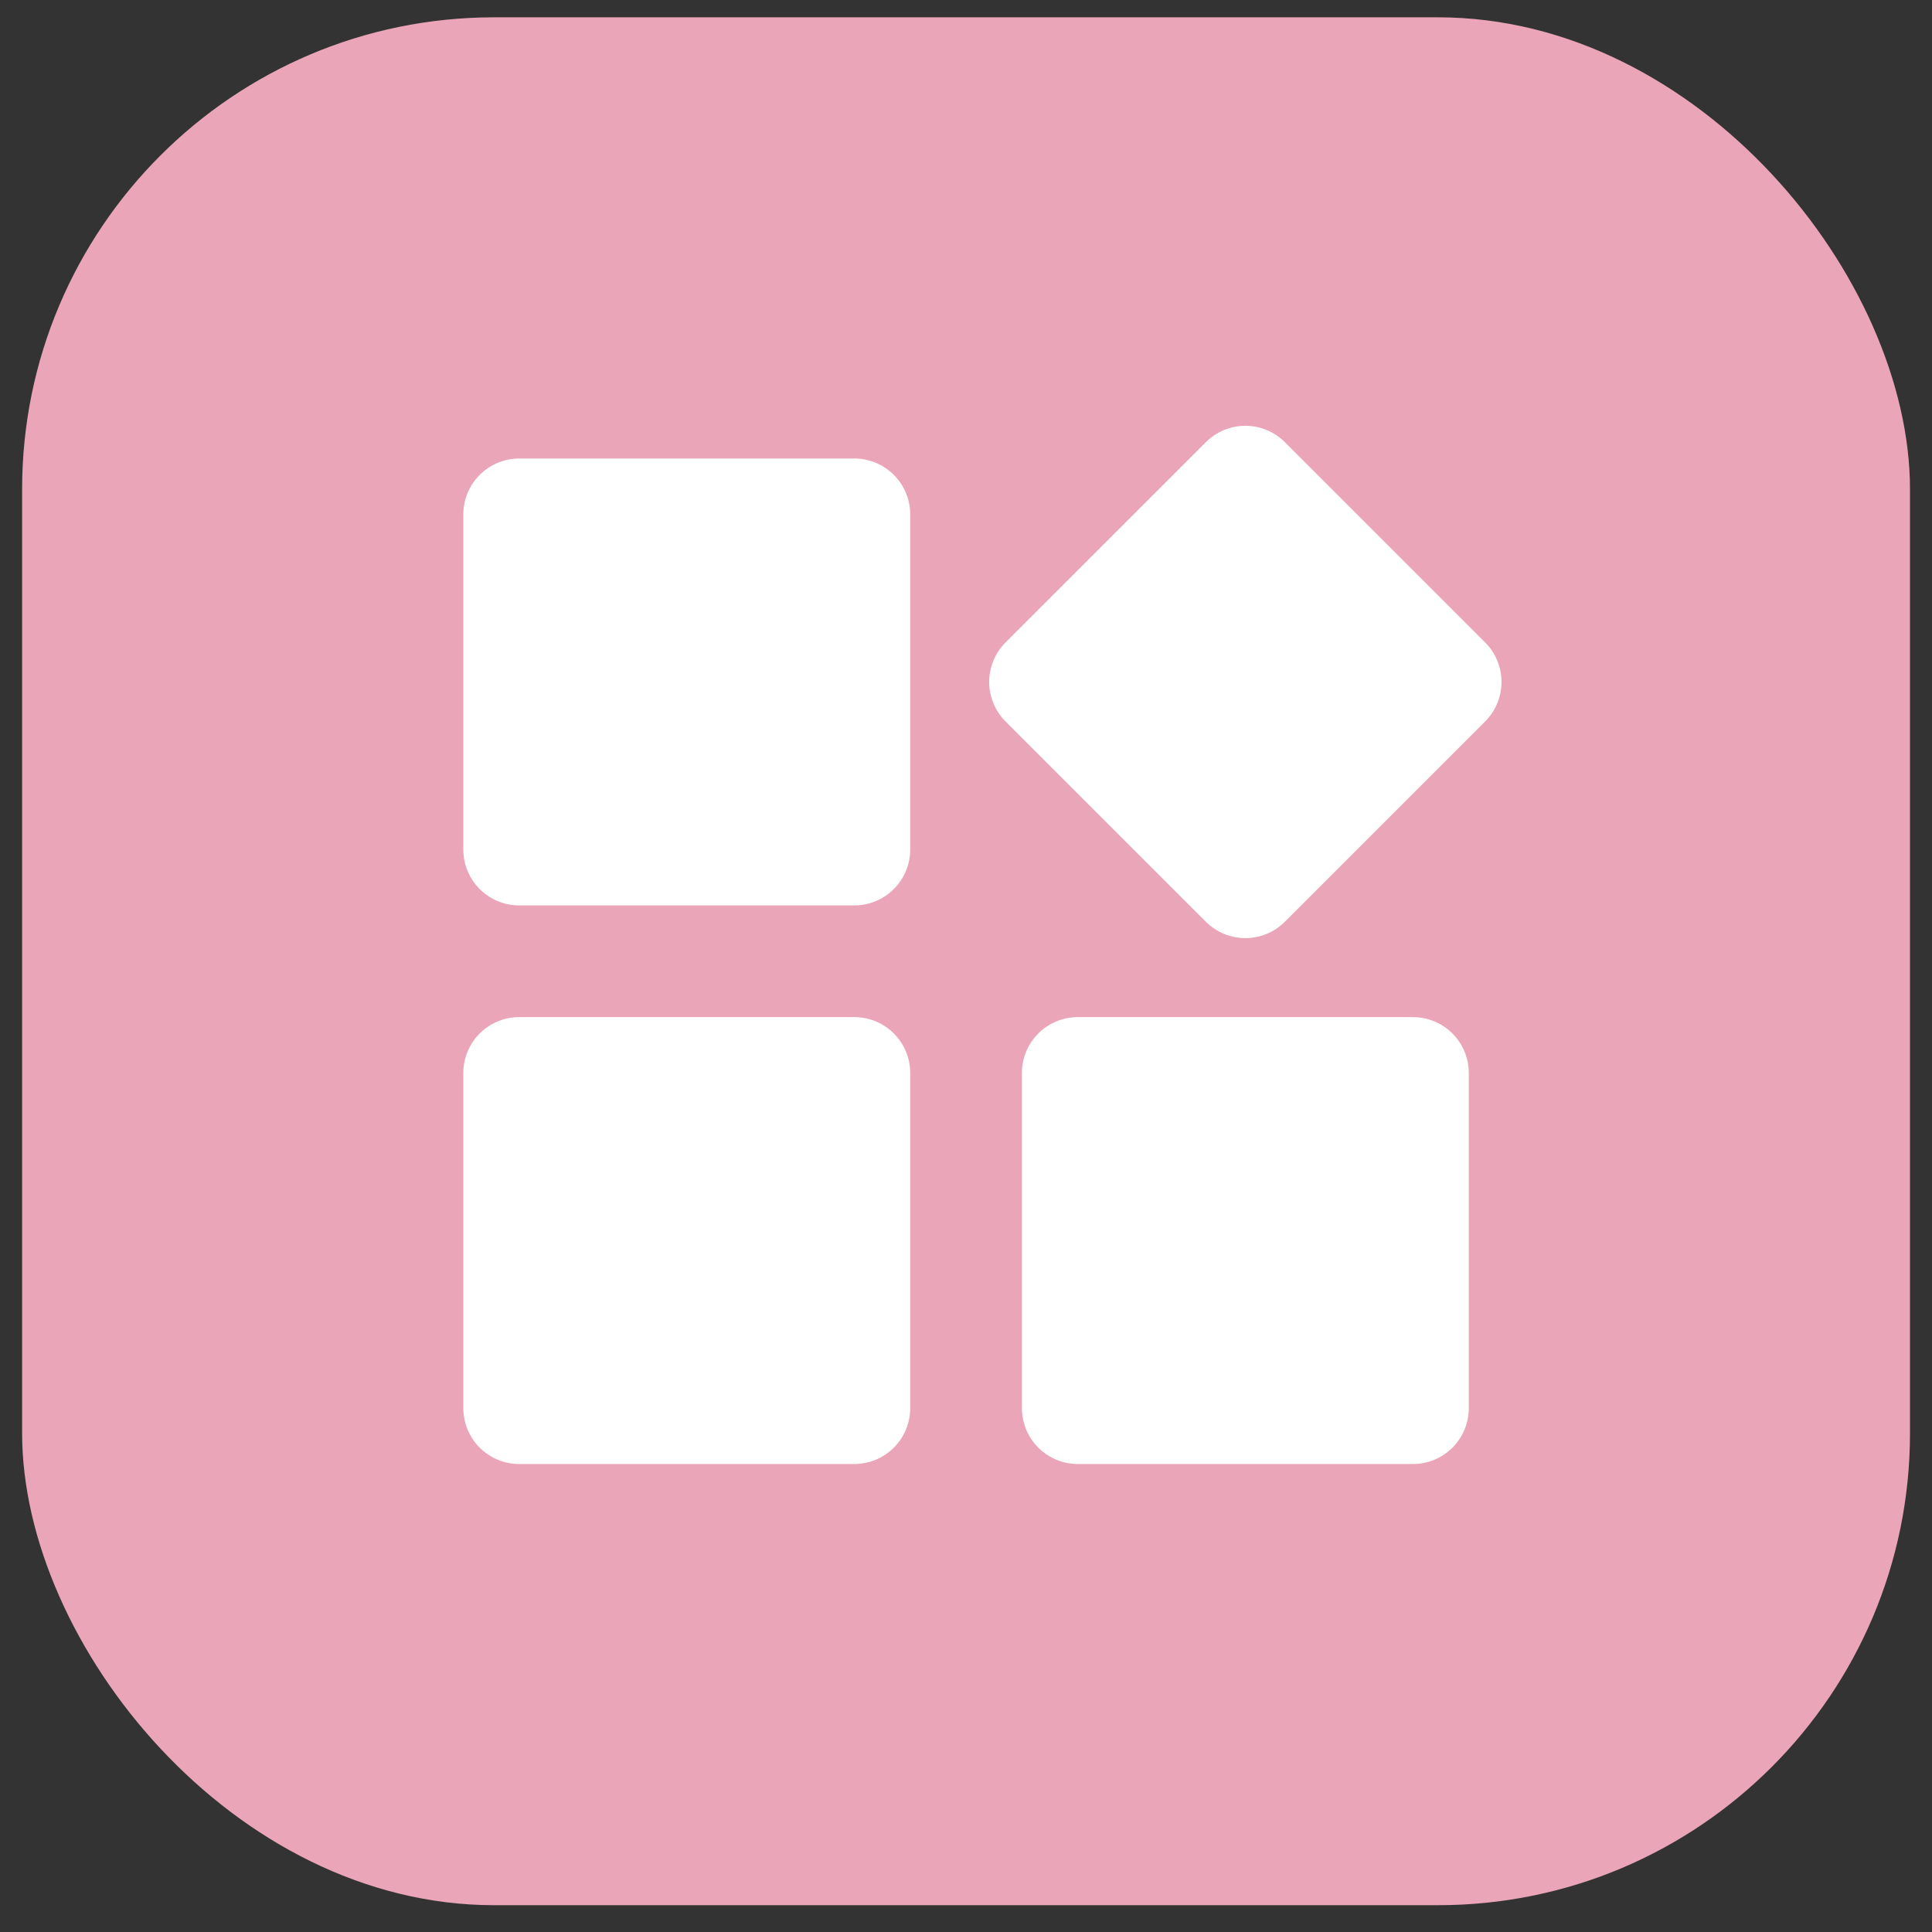
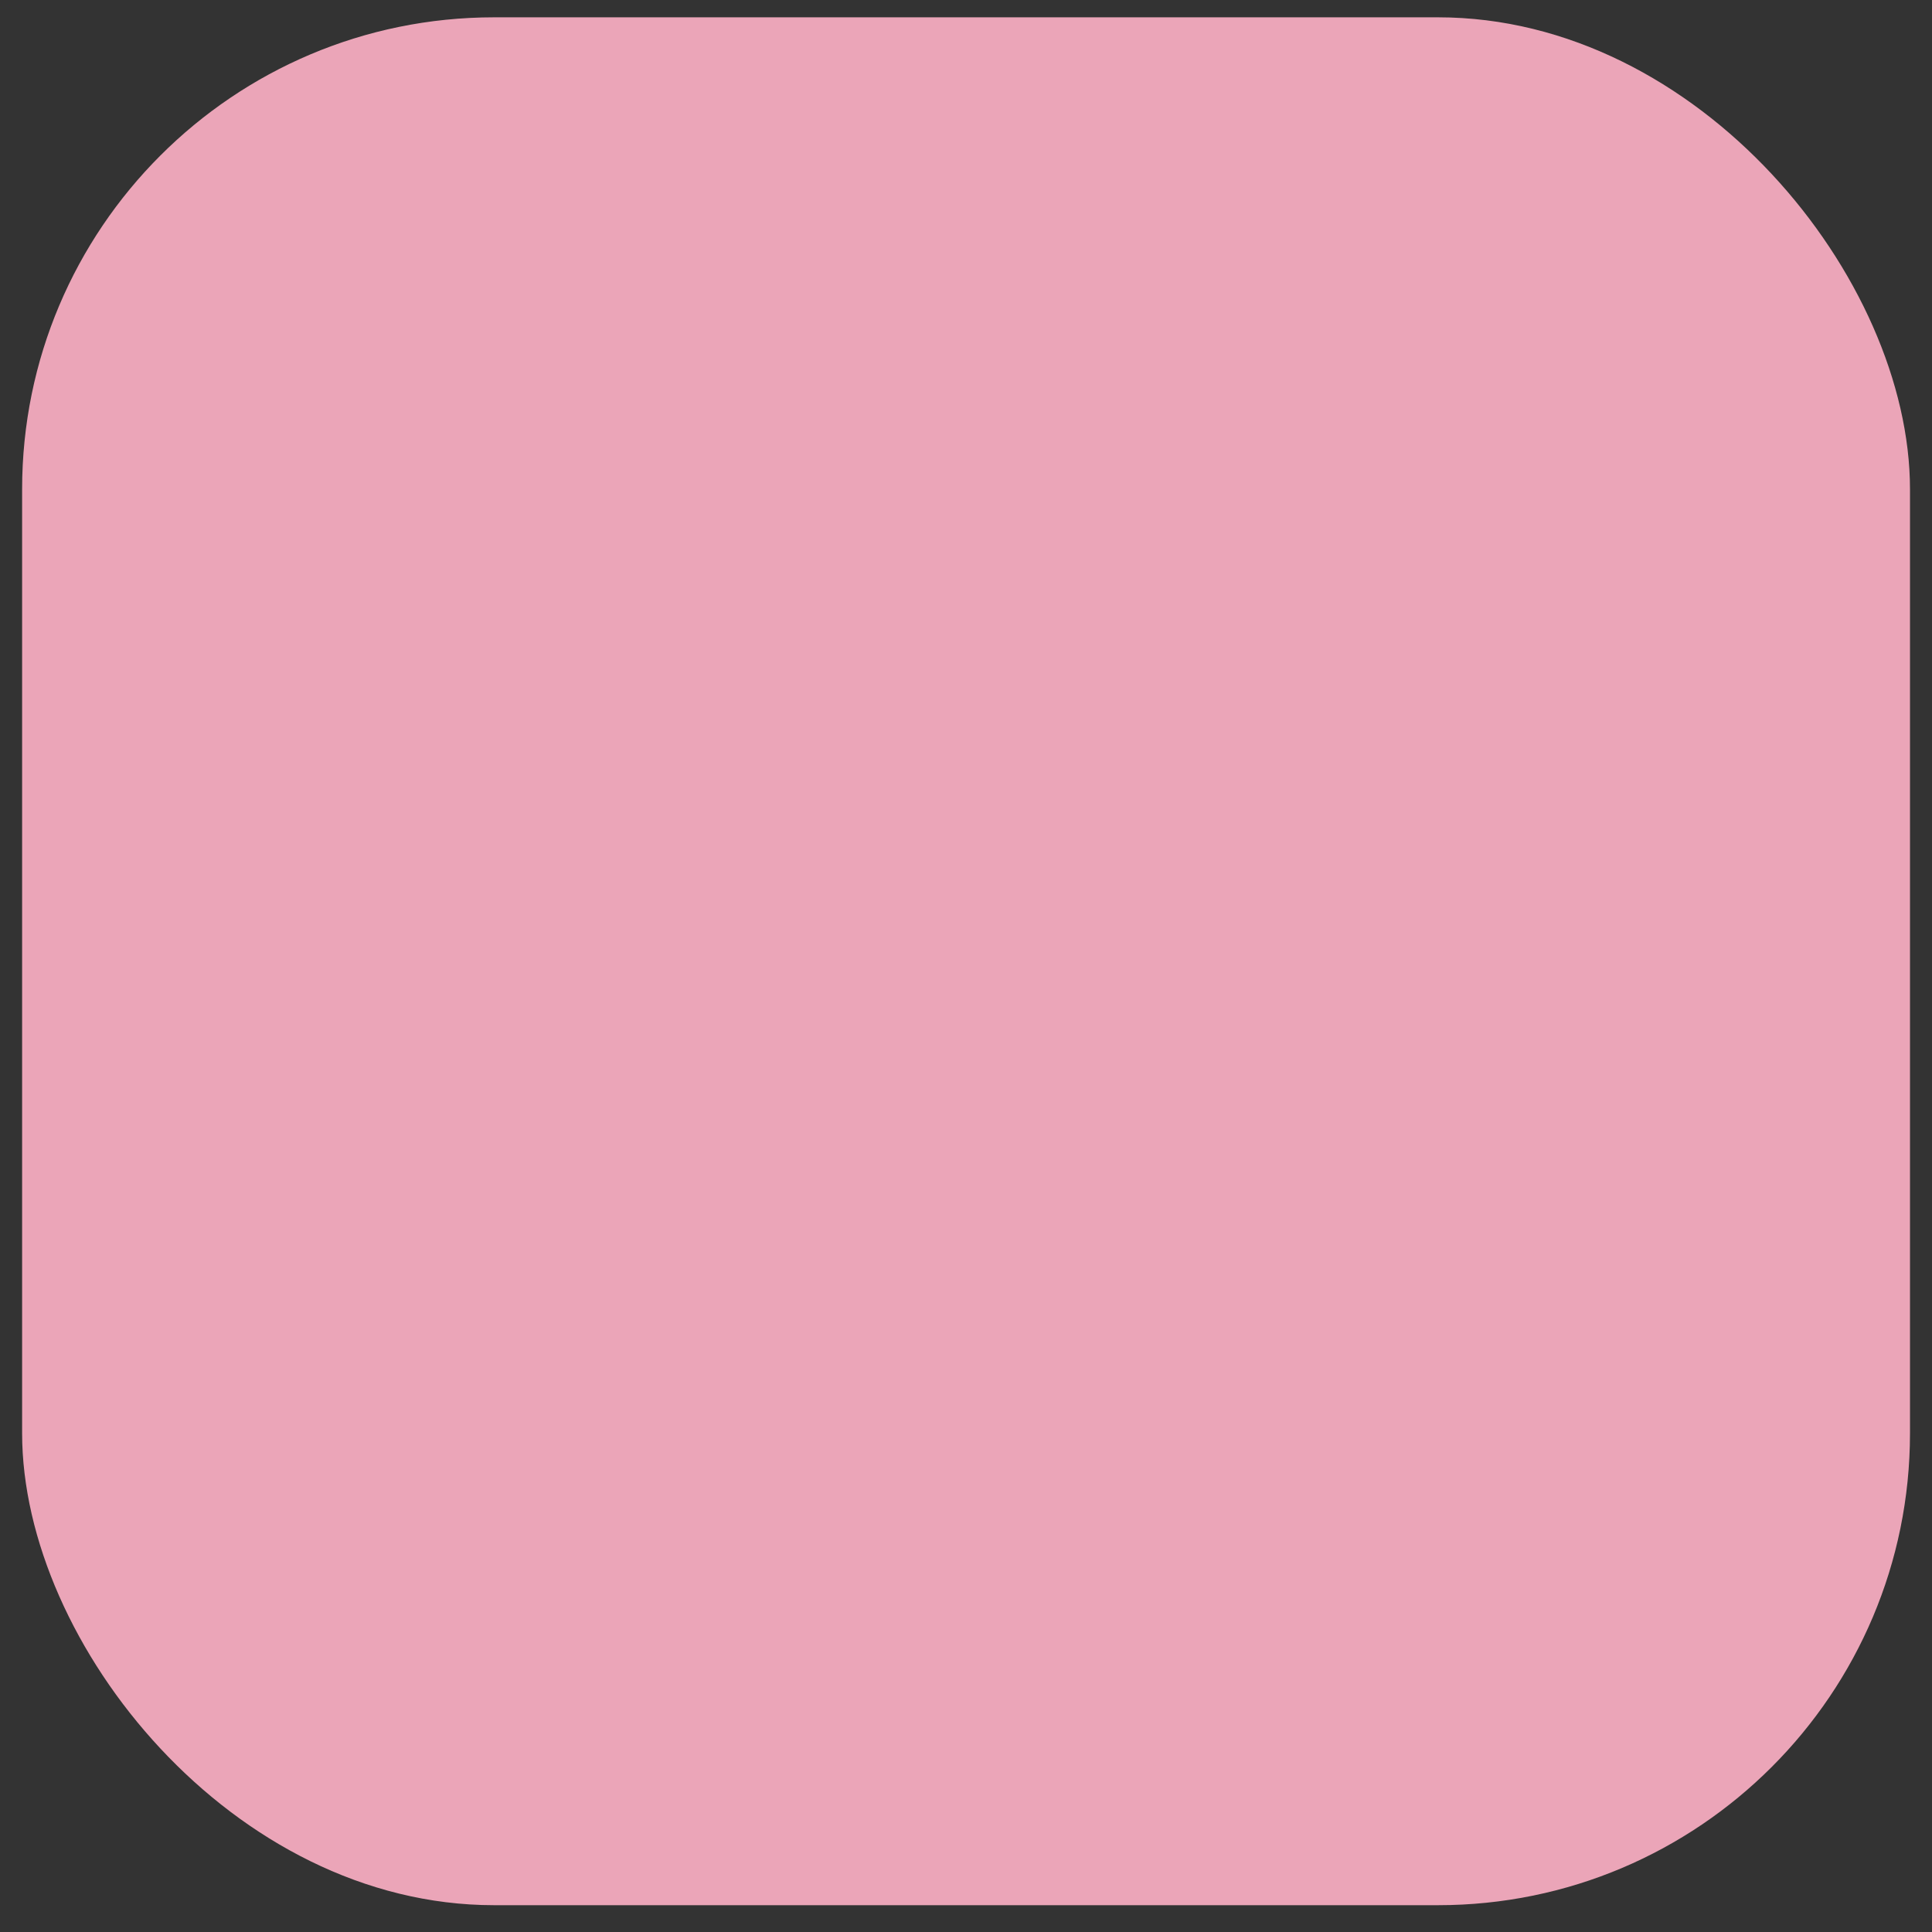
<svg xmlns="http://www.w3.org/2000/svg" width="56" height="56" viewBox="0 0 56 56" fill="none">
  <rect x="0" y="0" width="56" height="56" fill="#333333" stroke="none" />
  <rect x="0.641" y="0.502" width="54.721" height="54.721" rx="13.68" fill="#EBA5B8" />
-   <path d="M15.049 26.244H24.764C25.193 26.244 25.605 26.073 25.908 25.769C26.212 25.466 26.383 25.054 26.383 24.624V14.91C26.383 14.48 26.212 14.068 25.908 13.765C25.605 13.461 25.193 13.29 24.764 13.29H15.049C14.619 13.29 14.208 13.461 13.904 13.765C13.6 14.068 13.43 14.48 13.43 14.91V24.624C13.43 25.054 13.6 25.466 13.904 25.769C14.208 26.073 14.619 26.244 15.049 26.244ZM15.049 42.435H24.764C25.193 42.435 25.605 42.264 25.908 41.961C26.212 41.657 26.383 41.245 26.383 40.816V31.101C26.383 30.671 26.212 30.26 25.908 29.956C25.605 29.652 25.193 29.482 24.764 29.482H15.049C14.619 29.482 14.208 29.652 13.904 29.956C13.6 30.26 13.43 30.671 13.43 31.101V40.816C13.43 41.245 13.6 41.657 13.904 41.961C14.208 42.264 14.619 42.435 15.049 42.435ZM31.24 42.435H40.955C41.384 42.435 41.796 42.264 42.1 41.961C42.403 41.657 42.574 41.245 42.574 40.816V31.101C42.574 30.671 42.403 30.26 42.1 29.956C41.796 29.652 41.384 29.482 40.955 29.482H31.24C30.811 29.482 30.399 29.652 30.095 29.956C29.791 30.26 29.621 30.671 29.621 31.101V40.816C29.621 41.245 29.791 41.657 30.095 41.961C30.399 42.264 30.811 42.435 31.24 42.435ZM43.048 18.622L37.242 12.816C36.938 12.513 36.527 12.342 36.097 12.342C35.668 12.342 35.256 12.513 34.953 12.816L29.146 18.622C28.843 18.926 28.672 19.338 28.672 19.767C28.672 20.196 28.843 20.608 29.146 20.912L34.953 26.718C35.256 27.021 35.668 27.192 36.097 27.192C36.527 27.192 36.938 27.021 37.242 26.718L43.048 20.912C43.352 20.608 43.522 20.196 43.522 19.767C43.522 19.338 43.352 18.926 43.048 18.622Z" fill="white" />
</svg>